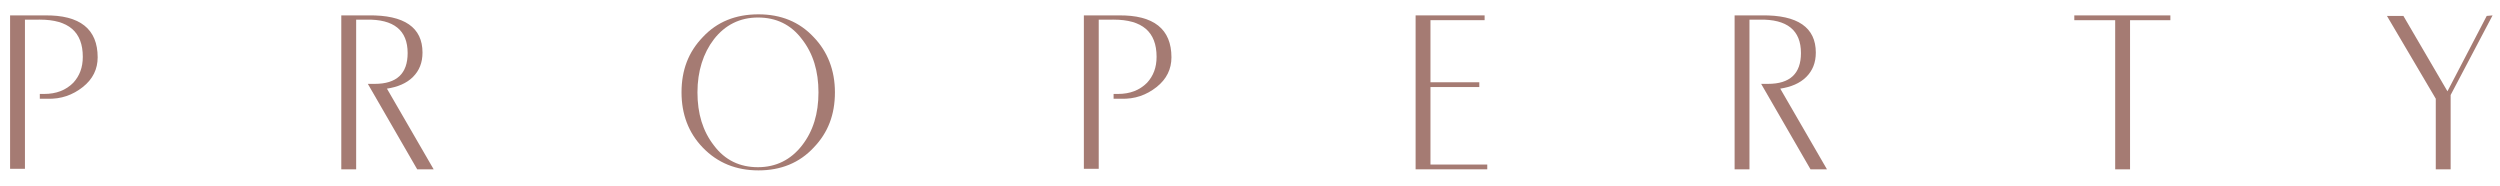
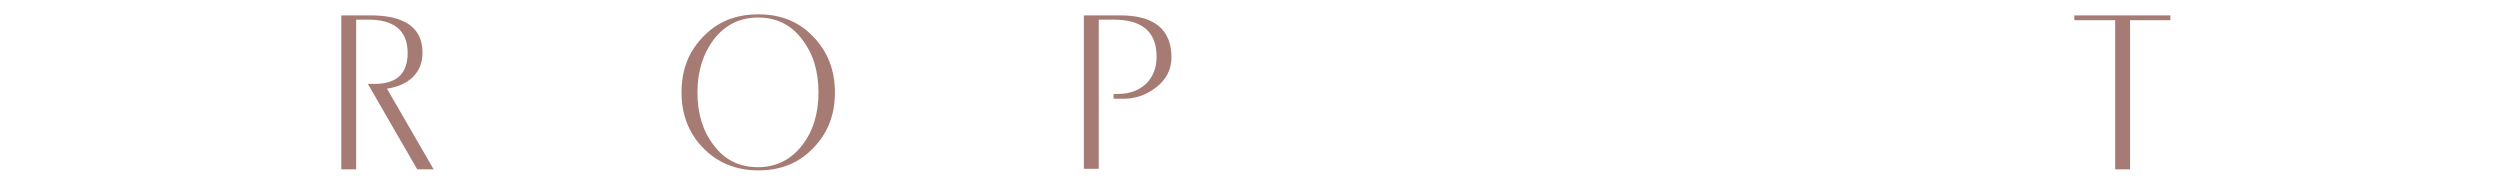
<svg xmlns="http://www.w3.org/2000/svg" version="1.1" id="レイヤー_1" x="0px" y="0px" viewBox="0 0 471 35" style="enable-background:new 0 0 471 35;" xml:space="preserve">
  <style type="text/css">
	.st0{fill:#A57B73;}
</style>
  <g>
    <g>
-       <path class="st0" d="M18.4,10.8c0,2.2-0.9,4.1-2.8,5.6c-1.9,1.5-4.1,2.3-6.7,2.2c-0.6,0-1.1,0-1.4,0v-0.9h0.8    c2.3,0,4.1-0.7,5.5-2.1c1.2-1.3,1.8-2.9,1.8-4.9c0-4.7-2.7-7-8.1-7H4.7v28.1H1.9V2.9c1.4,0,3.5,0,6.5,0    C15.1,2.8,18.4,5.5,18.4,10.8z" />
      <path class="st0" d="M81.7,31.9h-3.1l-9.3-16.1c0.5,0,0.9,0,1.3,0c4.1,0,6.2-1.9,6.2-5.8c0-4.3-2.6-6.4-7.8-6.3h-1.9v28.2h-2.8    v-29c0.4,0,2.1,0,5.1,0c6.8-0.1,10.2,2.3,10.2,7c0,1.9-0.6,3.4-1.8,4.6c-1.2,1.2-2.9,1.9-4.9,2.2L81.7,31.9z" />
      <path class="st0" d="M157.3,17.4c0,4.2-1.3,7.6-4,10.4c-2.7,2.9-6.2,4.3-10.4,4.3c-4.2,0-7.7-1.4-10.5-4.3c-2.7-2.8-4-6.3-4-10.4    c0-4.2,1.3-7.6,4-10.4c2.7-2.9,6.2-4.3,10.5-4.3c4.2,0,7.7,1.4,10.4,4.3C155.9,9.7,157.3,13.2,157.3,17.4z M154.2,17.4    c0-4-1-7.3-3.1-10c-2.1-2.8-4.9-4.1-8.3-4.1c-3.4,0-6.2,1.4-8.3,4.1c-2,2.6-3.1,6-3.1,10c0,4,1,7.3,3.1,10    c2.1,2.8,4.9,4.1,8.3,4.1c3.4,0,6.2-1.4,8.3-4.1C153.2,24.7,154.2,21.4,154.2,17.4z" />
      <path class="st0" d="M220.7,10.8c0,2.2-0.9,4.1-2.8,5.6c-1.9,1.5-4.1,2.3-6.7,2.2c-0.6,0-1.1,0-1.4,0v-0.9h0.8    c2.3,0,4.1-0.7,5.5-2.1c1.2-1.3,1.8-2.9,1.8-4.9c0-4.7-2.7-7-8.1-7H207v28.1h-2.8V2.9c1.4,0,3.5,0,6.5,0    C217.4,2.8,220.7,5.5,220.7,10.8z" />
-       <path class="st0" d="M280.2,31.9h-13.5v-29h13v0.9h-10.2v11.7h9.2v0.9h-9.2V31h10.7V31.9z" />
-       <path class="st0" d="M344.2,31.9h-3.1l-9.3-16.1c0.5,0,0.9,0,1.3,0c4.1,0,6.2-1.9,6.2-5.8c0-4.3-2.6-6.4-7.8-6.3h-1.9v28.2h-2.8    v-29c0.4,0,2.1,0,5.1,0c6.8-0.1,10.2,2.3,10.2,7c0,1.9-0.6,3.4-1.8,4.6c-1.2,1.2-2.9,1.9-4.9,2.2L344.2,31.9z" />
      <path class="st0" d="M408.9,3.8h-7.6v28.1h-2.8V3.8h-7.7V2.9h18.1V3.8z" />
-       <path class="st0" d="M469.6,2.9l-7.9,15v14h-2.8V18.6L449.7,3l3.1,0l8.3,14.2l7.4-14.2L469.6,2.9z" />
    </g>
  </g>
</svg>